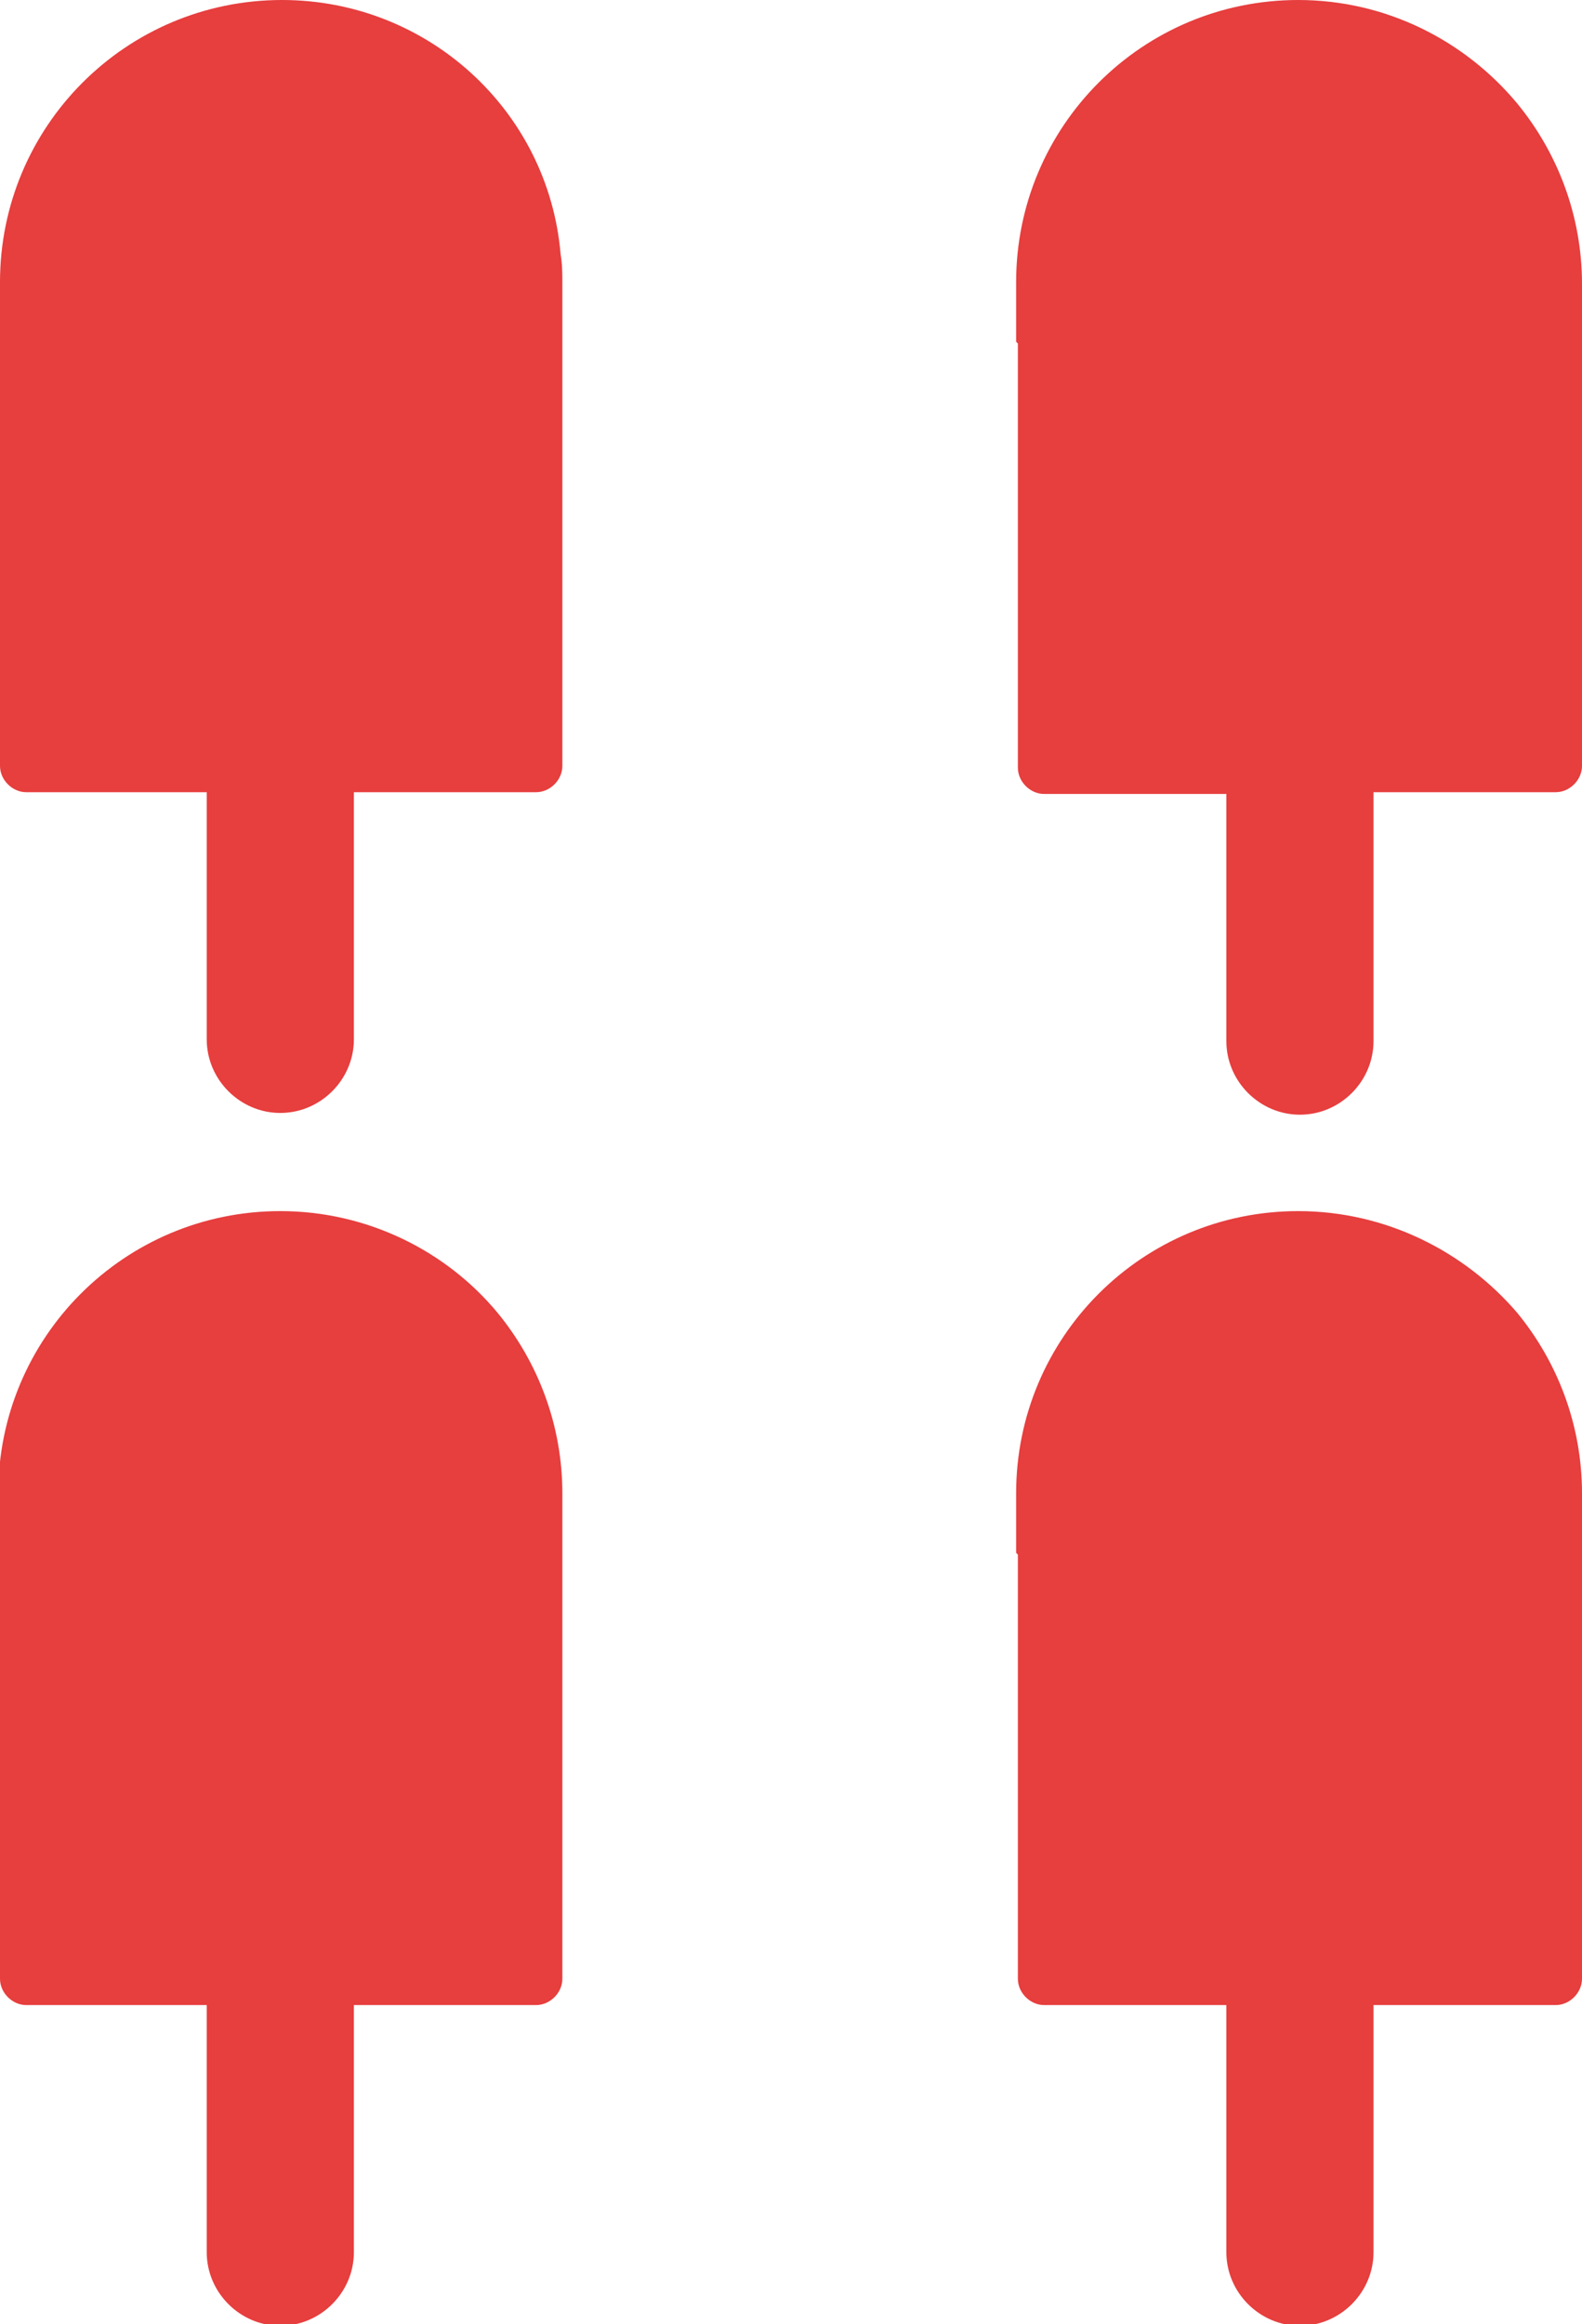
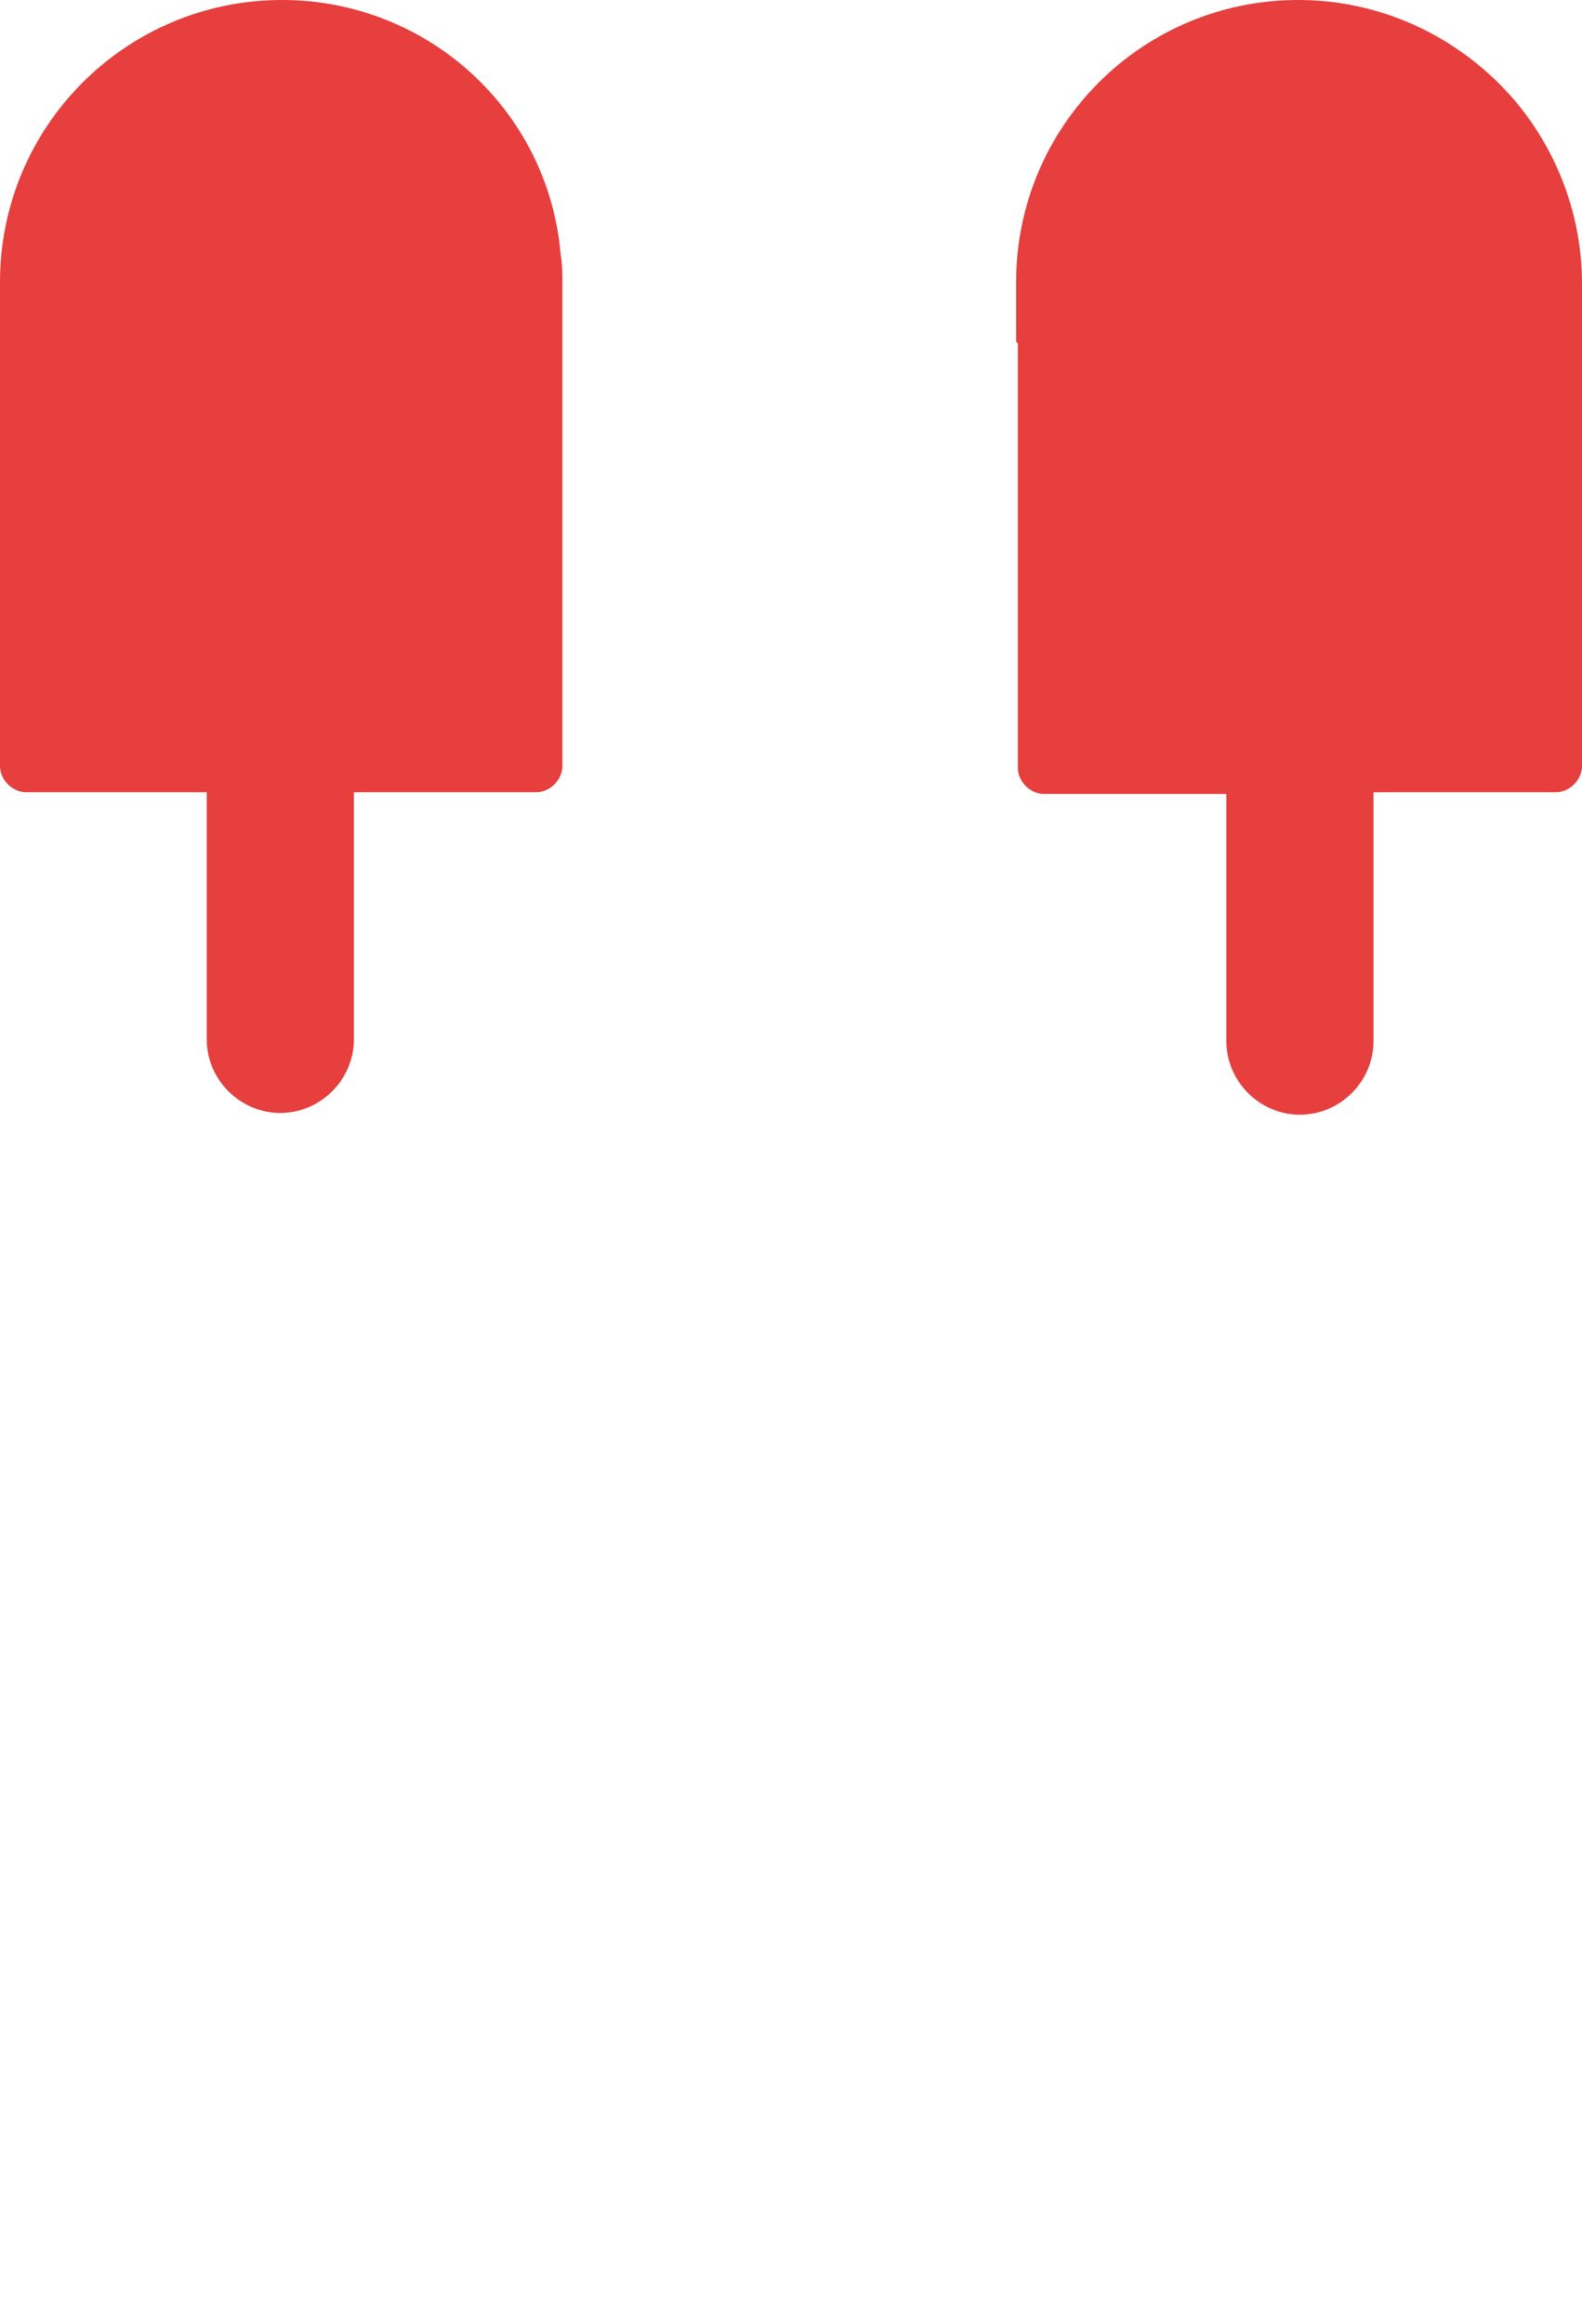
<svg xmlns="http://www.w3.org/2000/svg" version="1.1" id="Layer_1" x="0px" y="0px" viewBox="0 0 90.3 132.6" style="enable-background:new 0 0 90.3 132.6;" xml:space="preserve">
  <style type="text/css">
	.st0{fill:#E73E3E;}
</style>
  <title>card-multipack</title>
  <g>
    <path class="st0" d="M16.1,0C7.2,0,0,7.2,0,16.1v3.4c0,0,0,0,0,0v24.2c0,0.8,0.7,1.5,1.5,1.5h10.3v14.1c0,2.3,1.9,4.2,4.2,4.2   c2.3,0,4.2-1.9,4.2-4.2V45.2h10.4c0.8,0,1.5-0.7,1.5-1.5V16.2c0-0.6,0-1.1-0.1-1.7C31.3,6.3,24.4,0,16.1,0z" />
    <path class="st0" d="M86.6,5.9C83.6,2.3,79.1,0,74.1,0C65.2,0,58,7.2,58,16.1v3.4c0,0,0,0,0.1,0.1v24.2c0,0.8,0.7,1.5,1.5,1.5H70   v14.1c0,2.3,1.9,4.2,4.2,4.2s4.2-1.9,4.2-4.2V45.2h10.4c0.8,0,1.5-0.7,1.5-1.5V16.2C90.3,12.3,88.9,8.7,86.6,5.9z" />
-     <path class="st0" d="M16,69.1c-8.9,0-16.1,7.2-16.1,16.1v3.4c0,0,0,0,0.1,0.1v24.2c0,0.8,0.7,1.5,1.5,1.5h10.3v14.1   c0,2.3,1.9,4.2,4.2,4.2c2.3,0,4.2-1.9,4.2-4.2v-14.1h10.4c0.8,0,1.5-0.7,1.5-1.5V85.2c0-3.9-1.4-7.5-3.7-10.3   C25.5,71.4,21,69.1,16,69.1z" />
-     <path class="st0" d="M74.1,69.1c-8.9,0-16.1,7.2-16.1,16.1v3.4c0,0,0,0,0.1,0.1v24.2c0,0.8,0.7,1.5,1.5,1.5H70v14.1   c0,2.3,1.9,4.2,4.2,4.2s4.2-1.9,4.2-4.2v-14.1h10.4c0.8,0,1.5-0.7,1.5-1.5V85.2c0-3.9-1.4-7.5-3.7-10.3   C83.6,71.4,79.1,69.1,74.1,69.1z" />
  </g>
</svg>